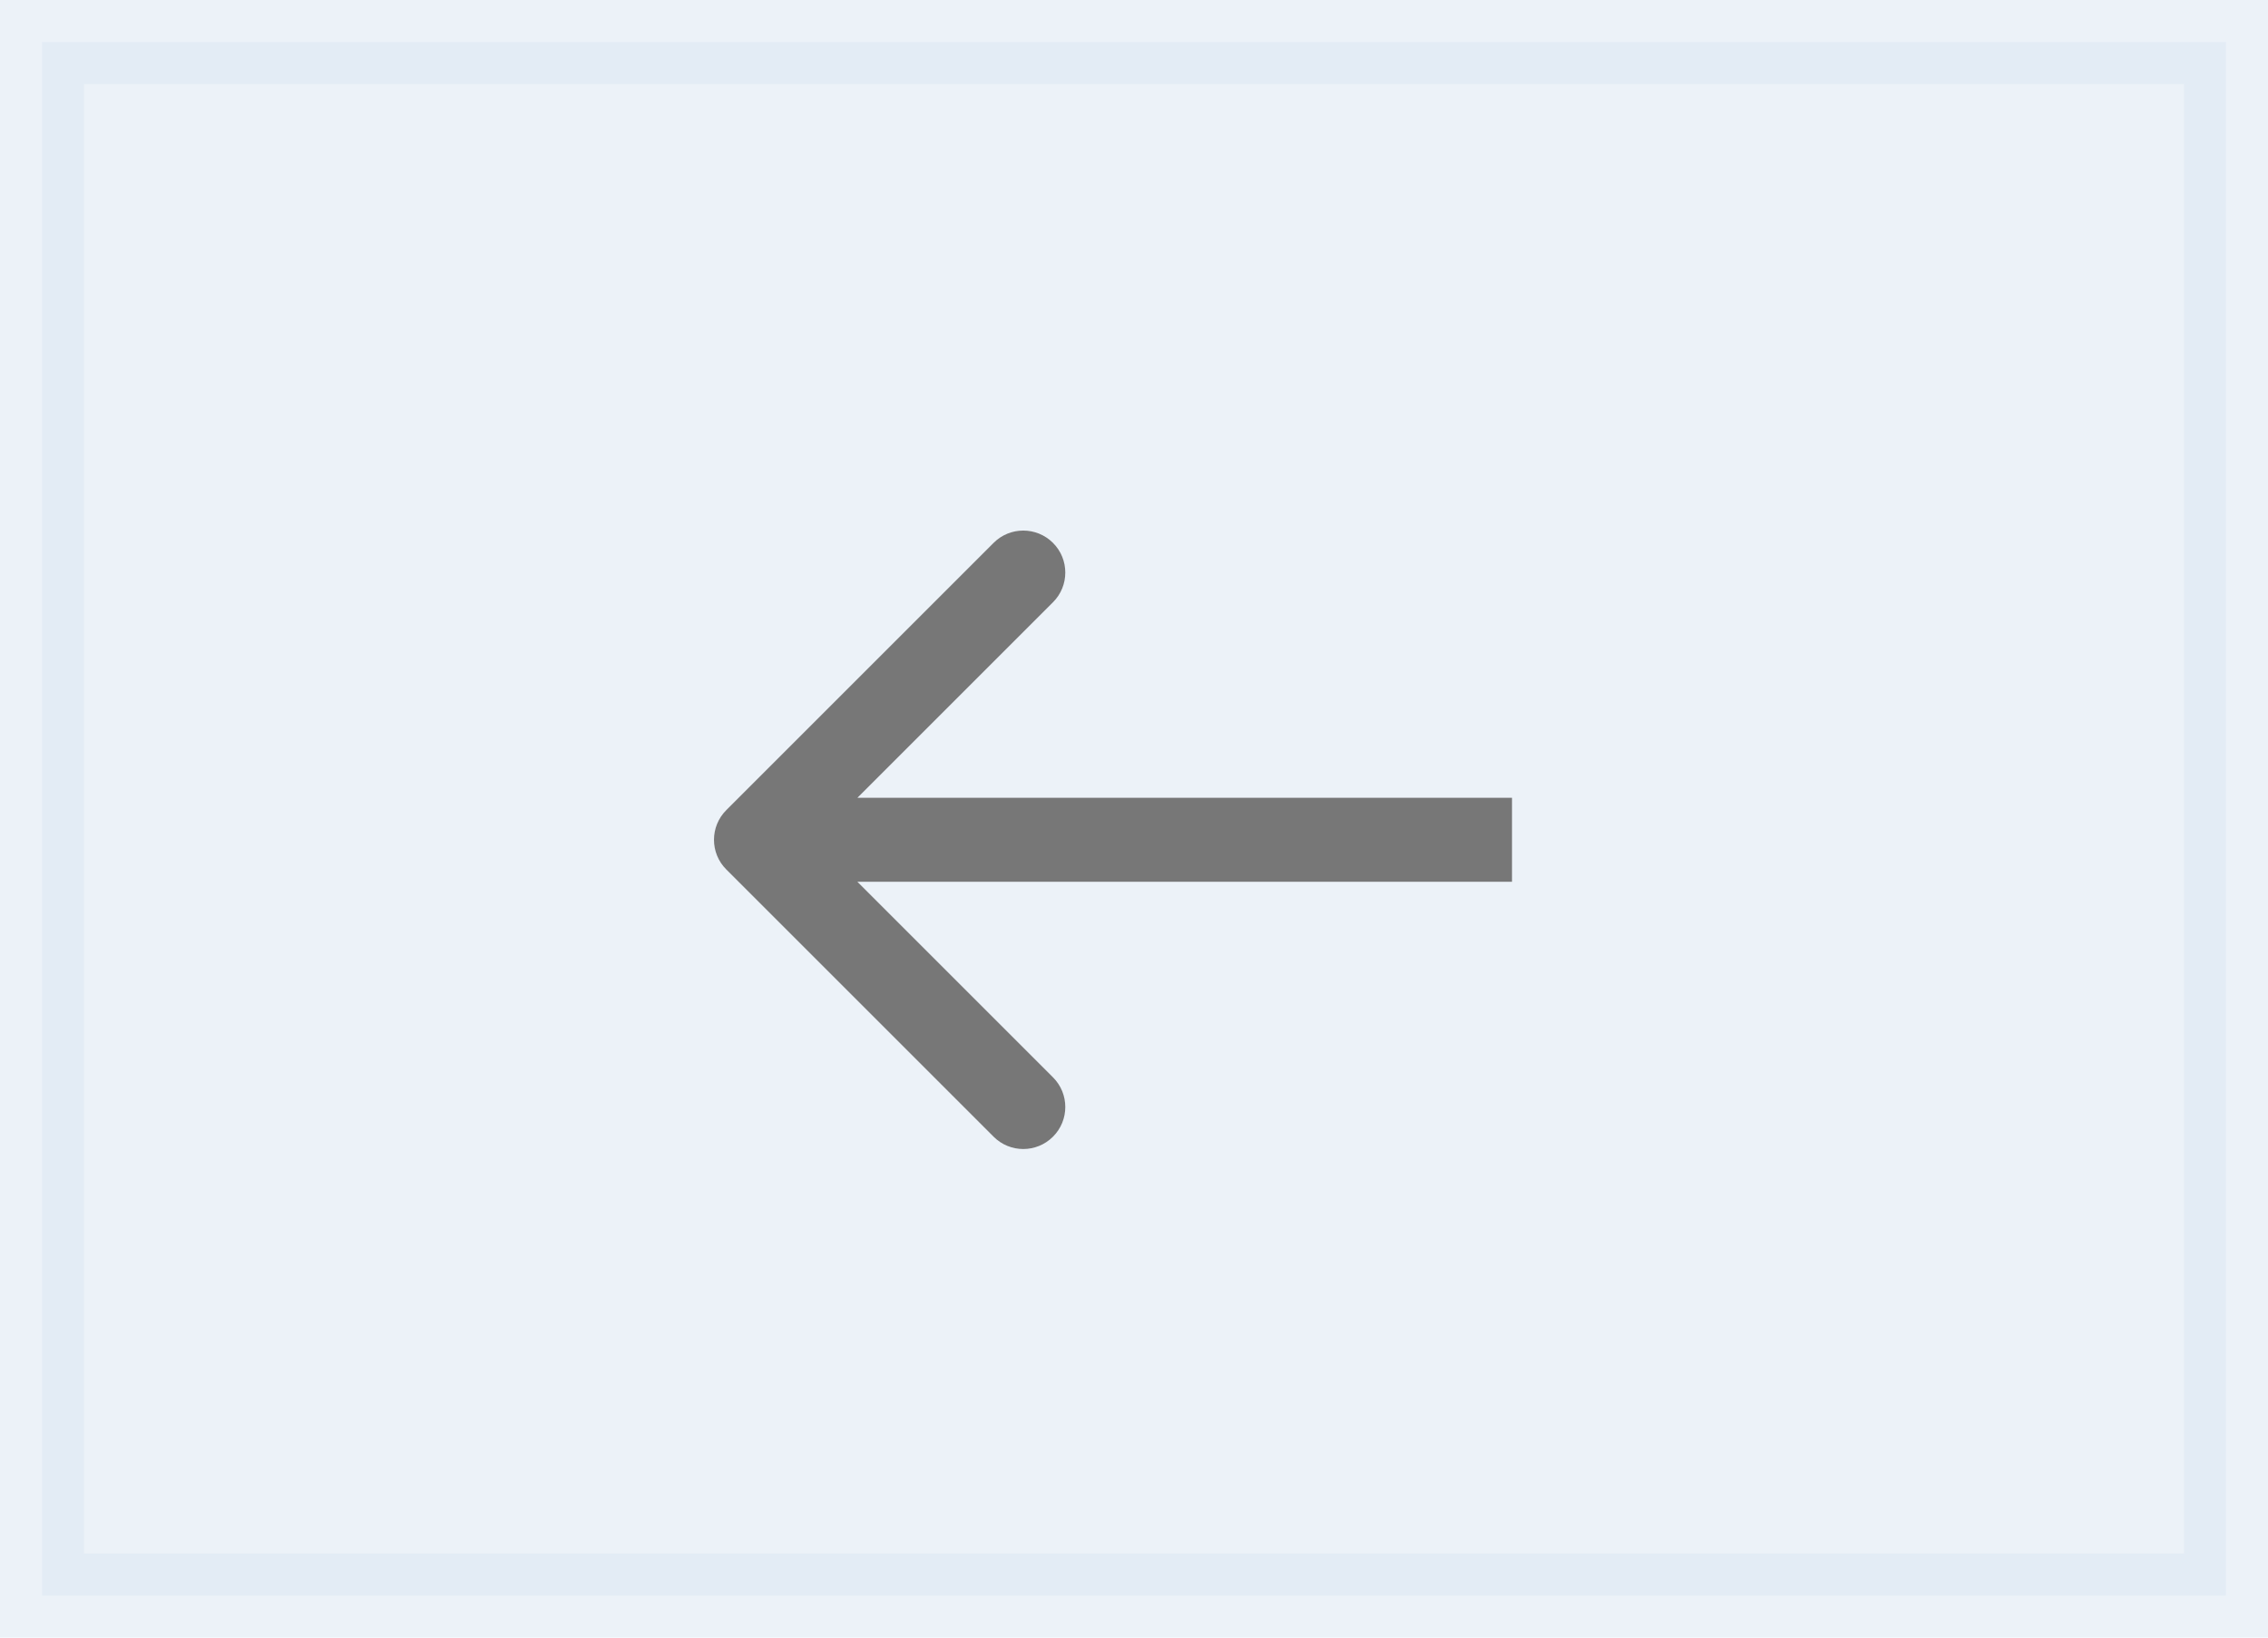
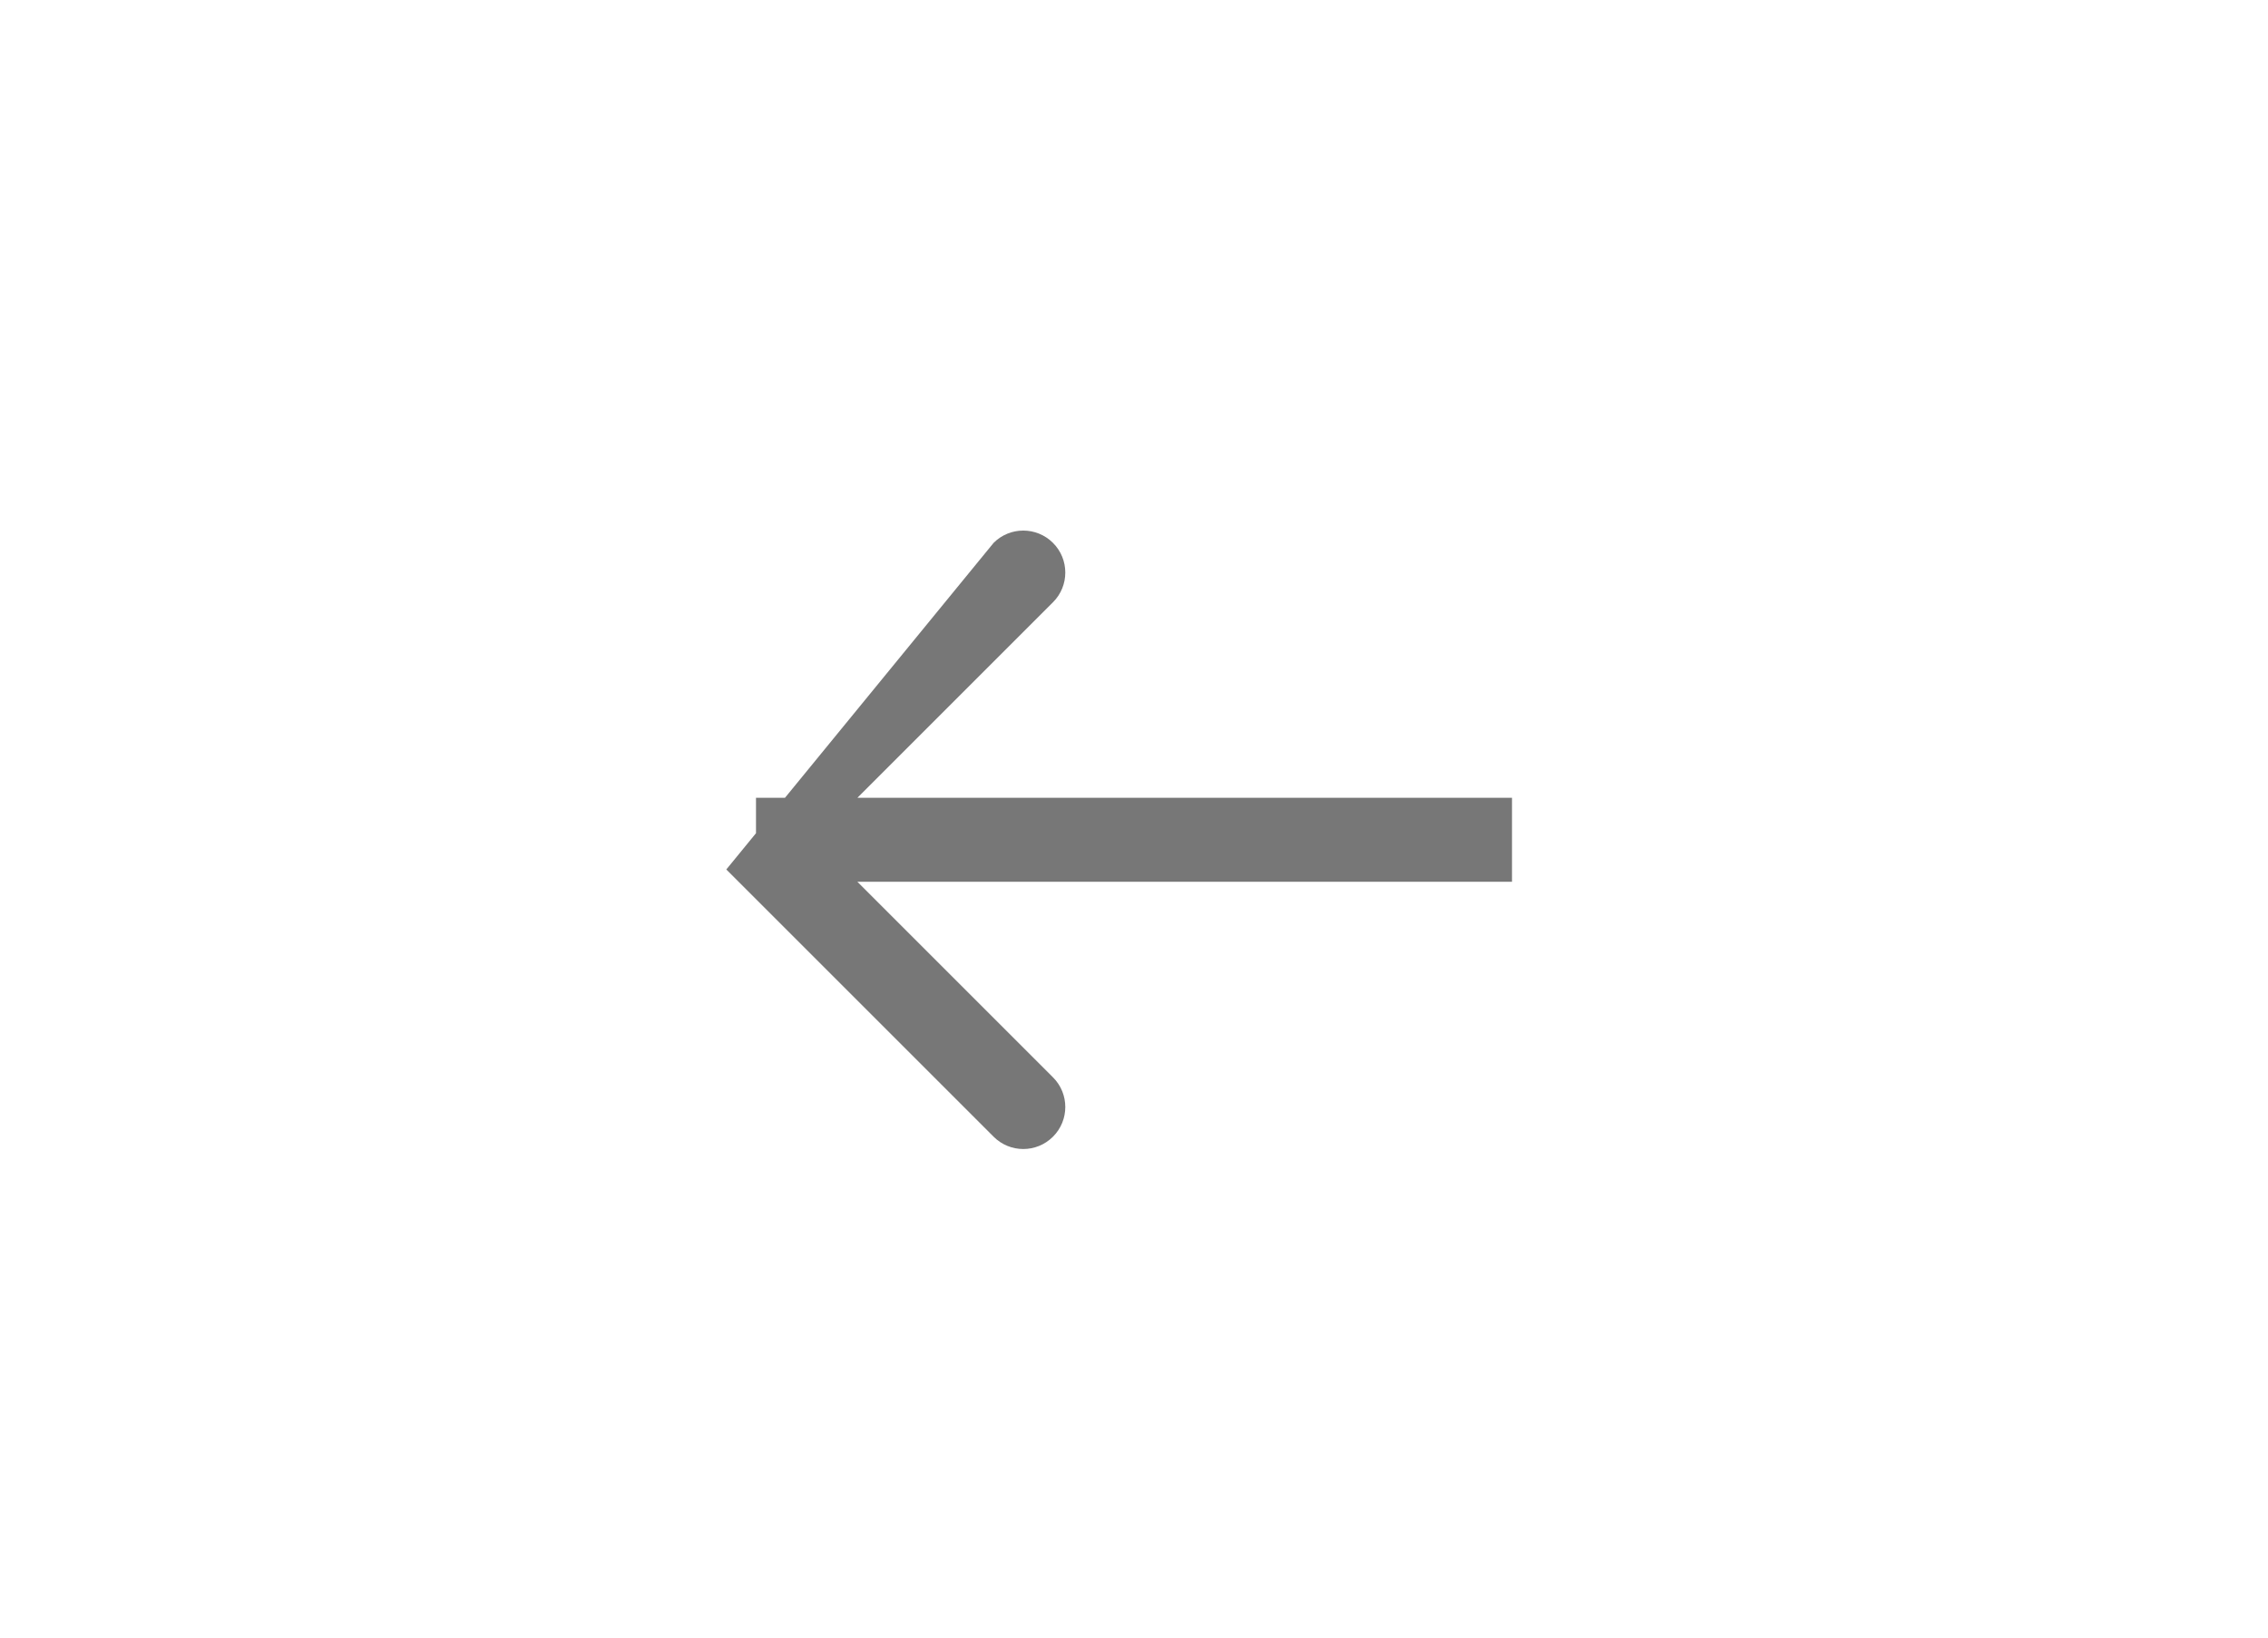
<svg xmlns="http://www.w3.org/2000/svg" width="54" height="39" viewBox="0 0 54 39" fill="none">
-   <path opacity="0.5" d="M1 1H53V38H1V1Z" fill="#DBE6F2" stroke="#DBE6F2" stroke-width="2" />
-   <path d="M17.293 20.707C16.902 20.317 16.902 19.683 17.293 19.293L23.657 12.929C24.047 12.538 24.68 12.538 25.071 12.929C25.462 13.319 25.462 13.953 25.071 14.343L19.414 20L25.071 25.657C25.462 26.047 25.462 26.68 25.071 27.071C24.68 27.462 24.047 27.462 23.657 27.071L17.293 20.707ZM36 21H18V19H36V21Z" fill="#777777" />
+   <path d="M17.293 20.707L23.657 12.929C24.047 12.538 24.68 12.538 25.071 12.929C25.462 13.319 25.462 13.953 25.071 14.343L19.414 20L25.071 25.657C25.462 26.047 25.462 26.68 25.071 27.071C24.68 27.462 24.047 27.462 23.657 27.071L17.293 20.707ZM36 21H18V19H36V21Z" fill="#777777" />
</svg>